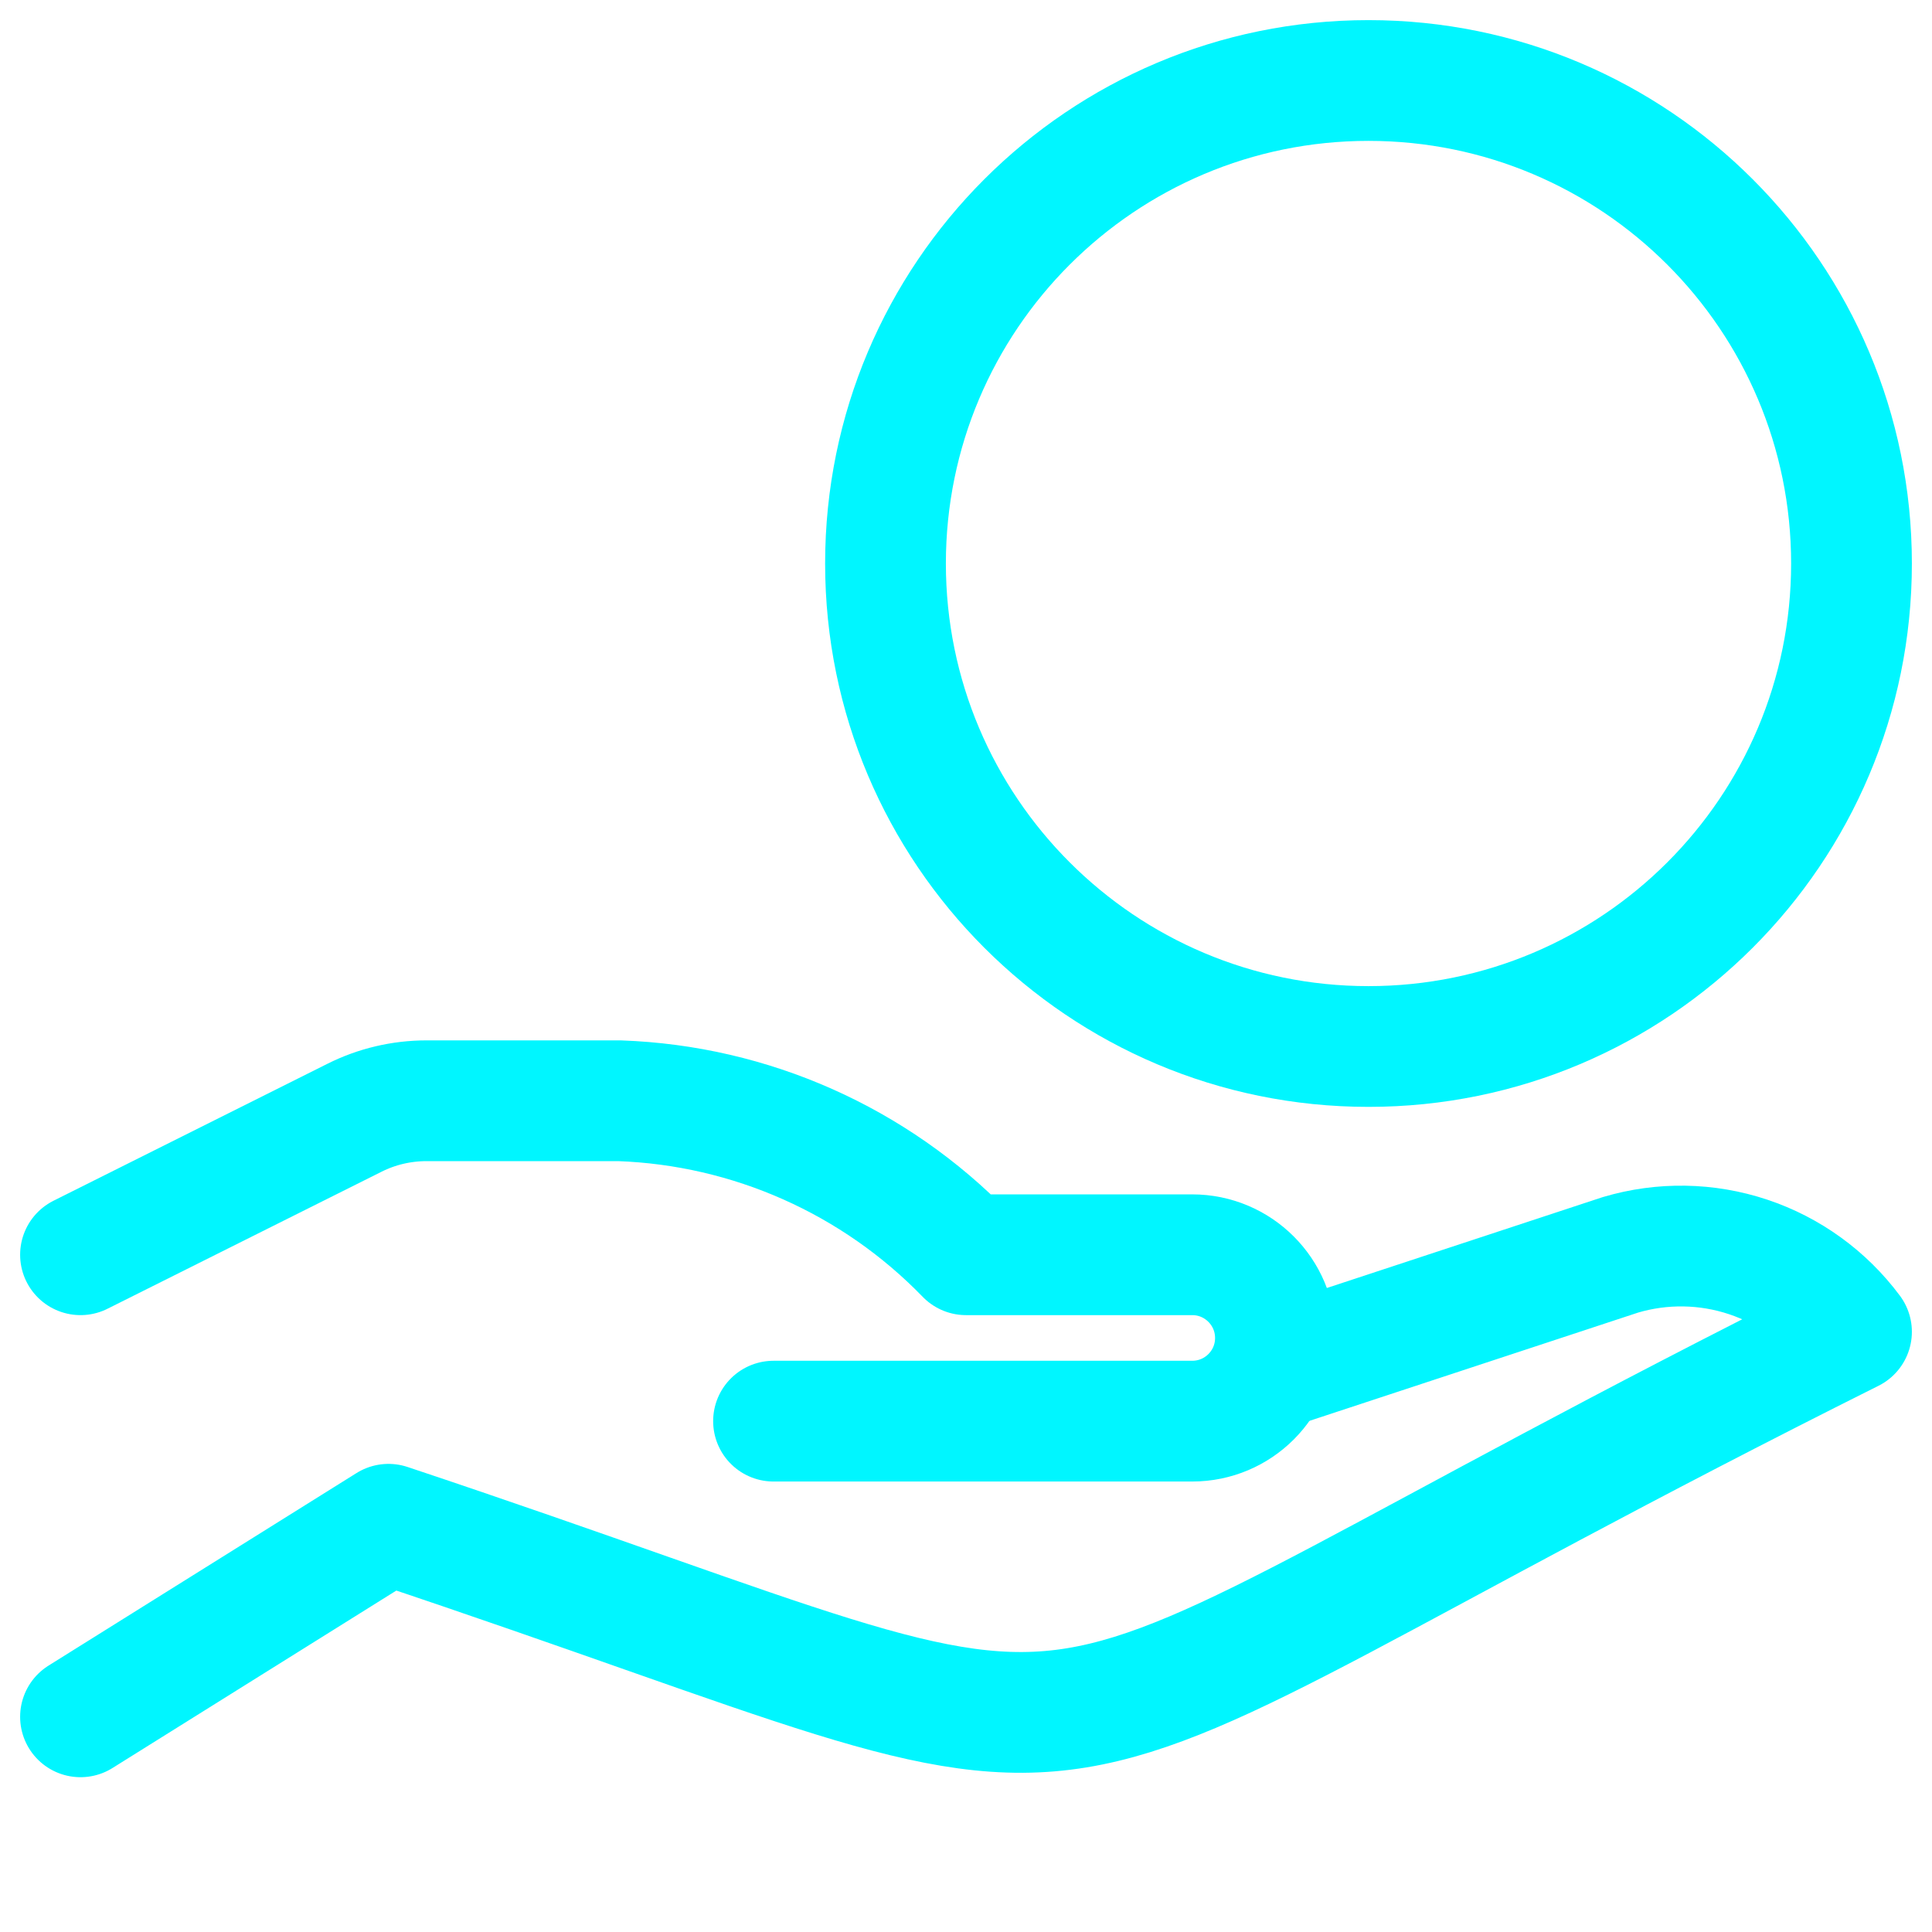
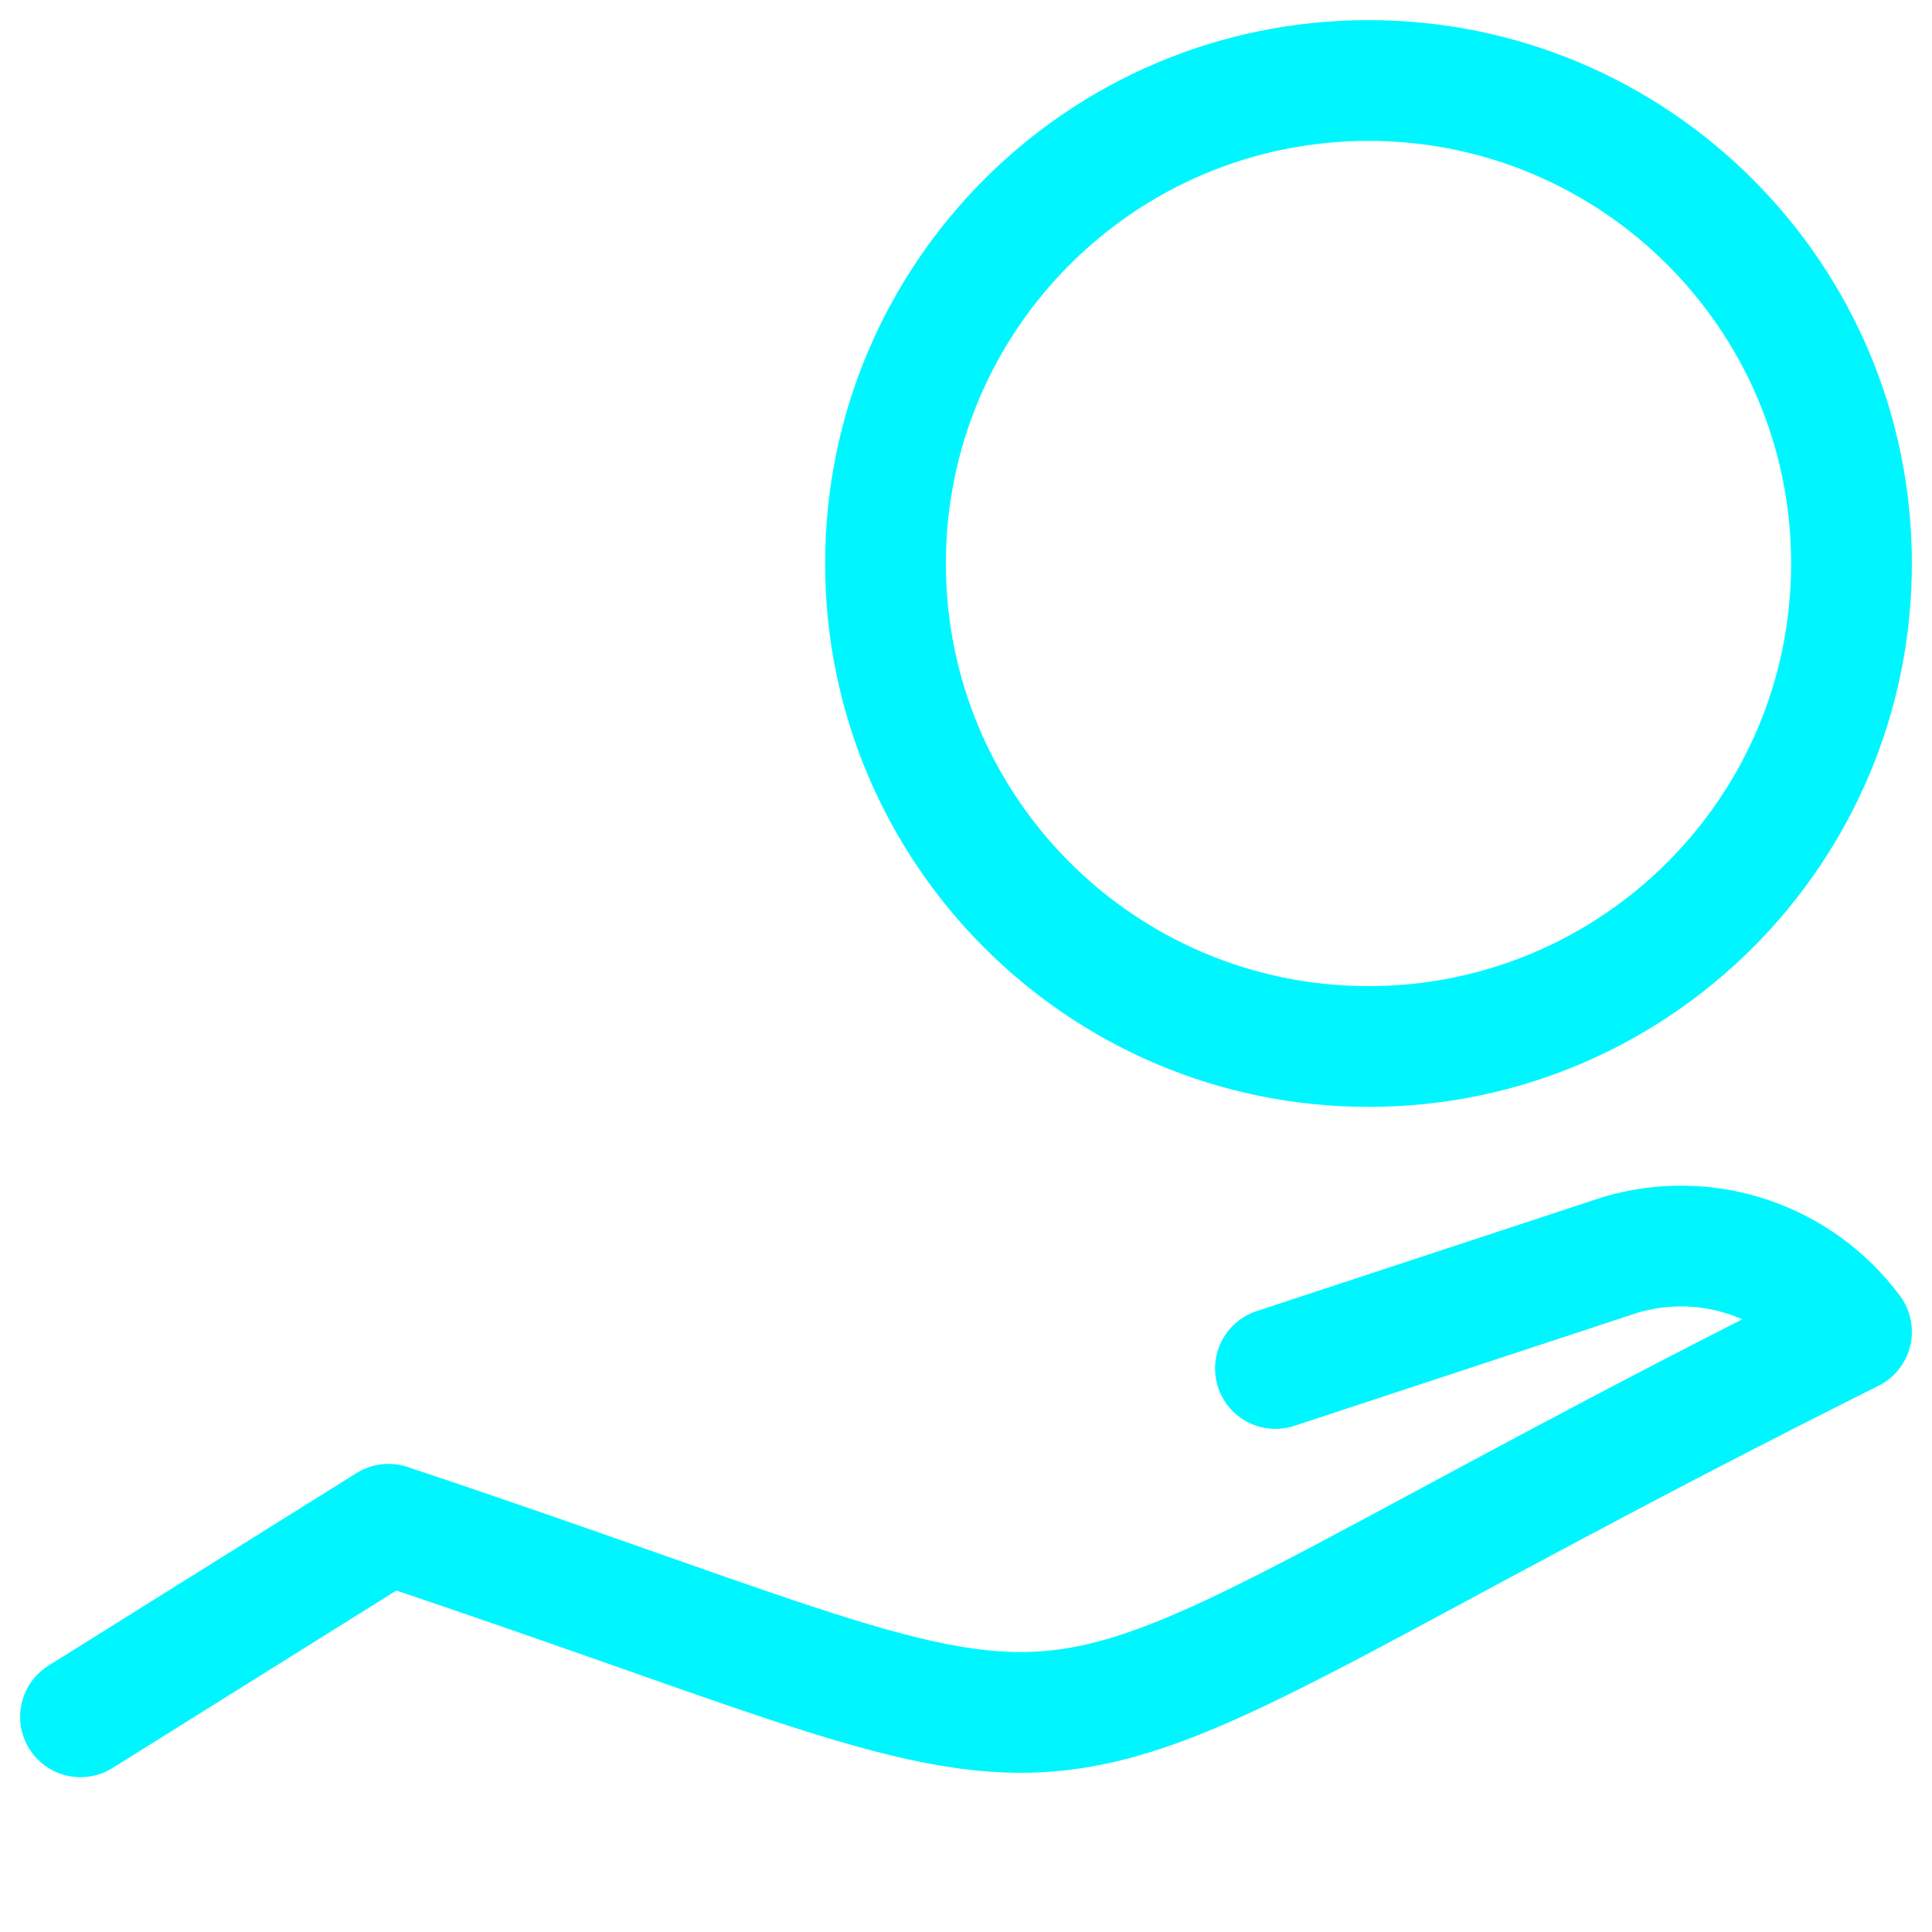
<svg xmlns="http://www.w3.org/2000/svg" width="24" height="24" viewBox="0 0 24 24" fill="none">
  <path fill-rule="evenodd" clip-rule="evenodd" d="M17 0.25C13.272 0.25 10.25 3.272 10.25 7C10.25 10.728 13.272 13.75 17 13.75C20.728 13.75 23.75 10.728 23.75 7C23.75 3.272 20.728 0.25 17 0.25ZM11.75 7C11.75 4.101 14.101 1.75 17 1.75C19.899 1.75 22.25 4.101 22.25 7C22.25 9.899 19.899 12.25 17 12.25C14.101 12.25 11.75 9.899 11.75 7Z" fill="#00F6FF" />
  <path d="M15.844 17L20.13 15.588C20.649 15.434 21.203 15.443 21.716 15.614C22.229 15.785 22.677 16.11 23 16.544C11.303 22.391 15.088 22.357 4.826 18.935L1 21.327" stroke="#00F6FF" stroke-width="1.5" stroke-linecap="round" stroke-linejoin="round" />
-   <path d="M9.609 17.654H14.81C15.381 17.654 15.844 17.192 15.844 16.621C15.844 16.05 15.381 15.587 14.81 15.587H12C10.866 14.417 9.324 13.732 7.696 13.674H5.298C4.988 13.674 4.681 13.746 4.404 13.885L1 15.587" stroke="#00F6FF" stroke-width="1.5" stroke-linecap="round" stroke-linejoin="round" />
</svg>